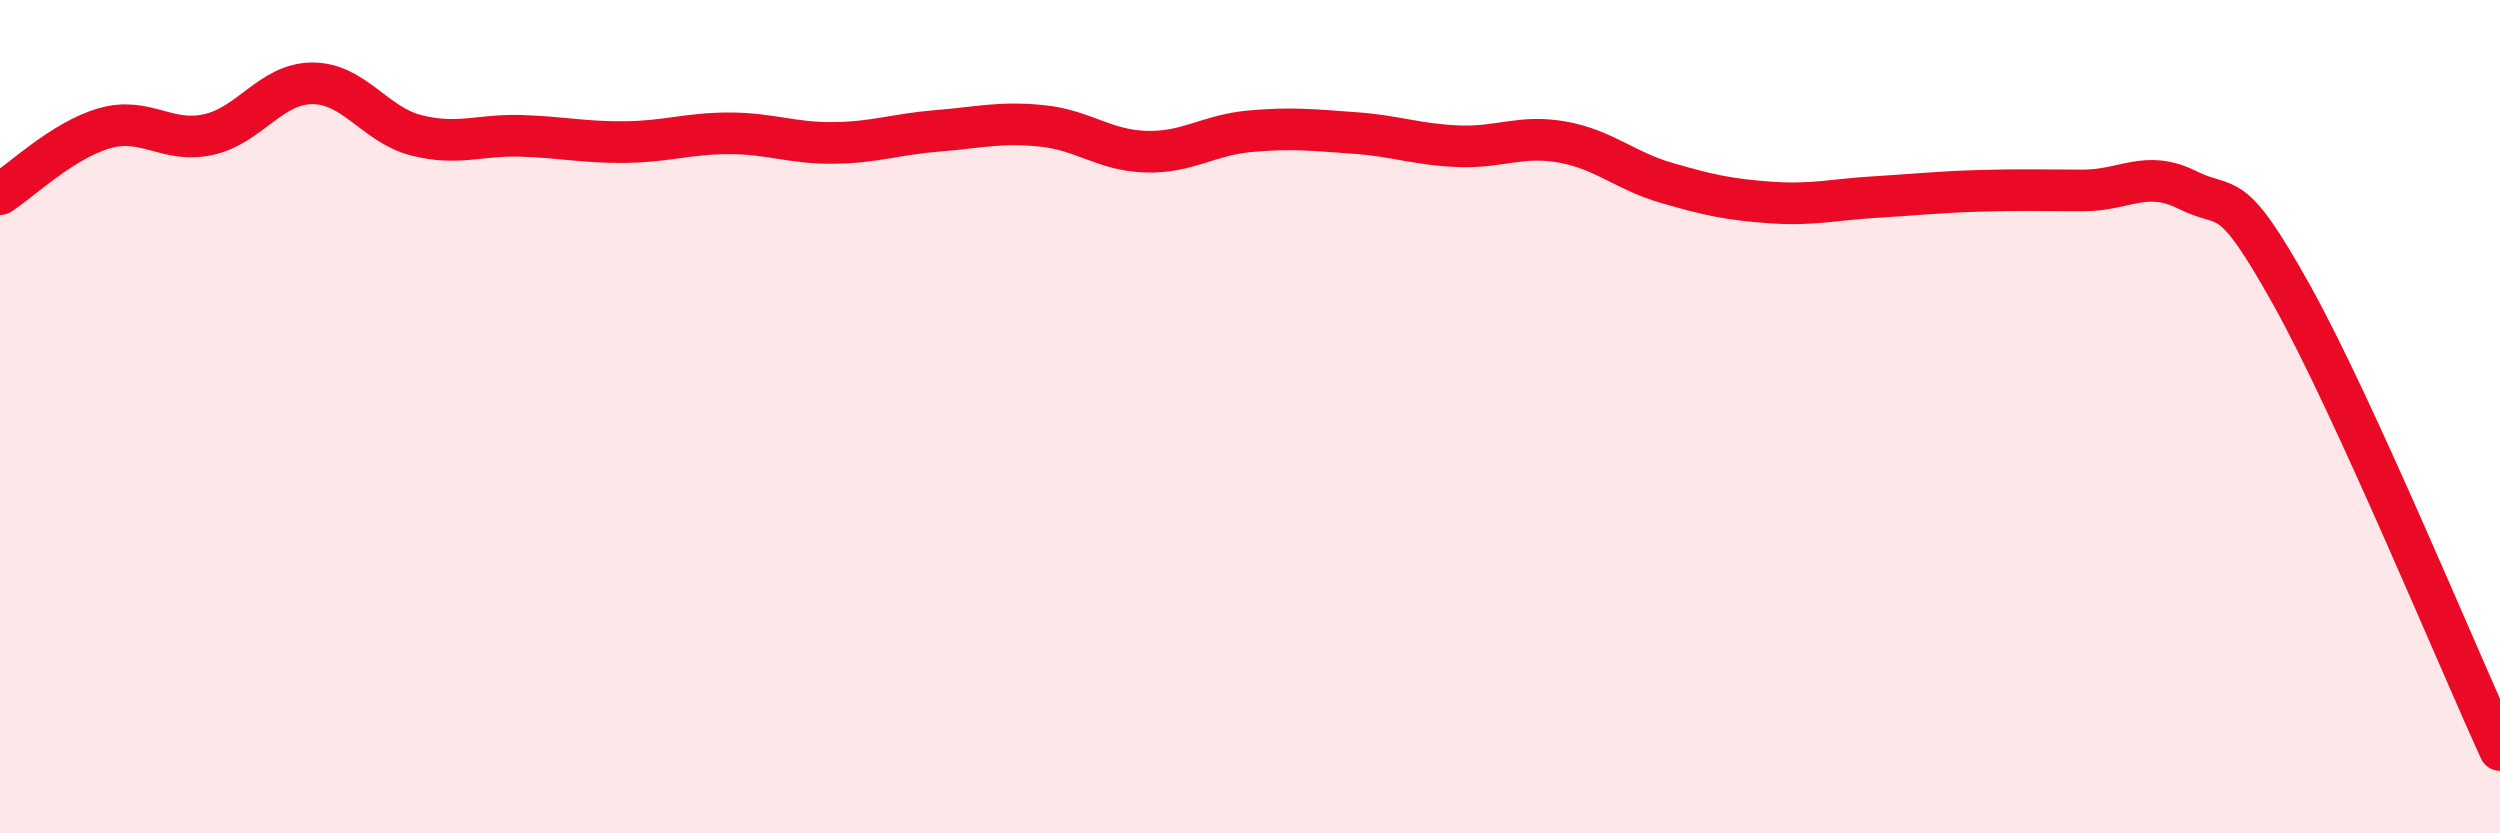
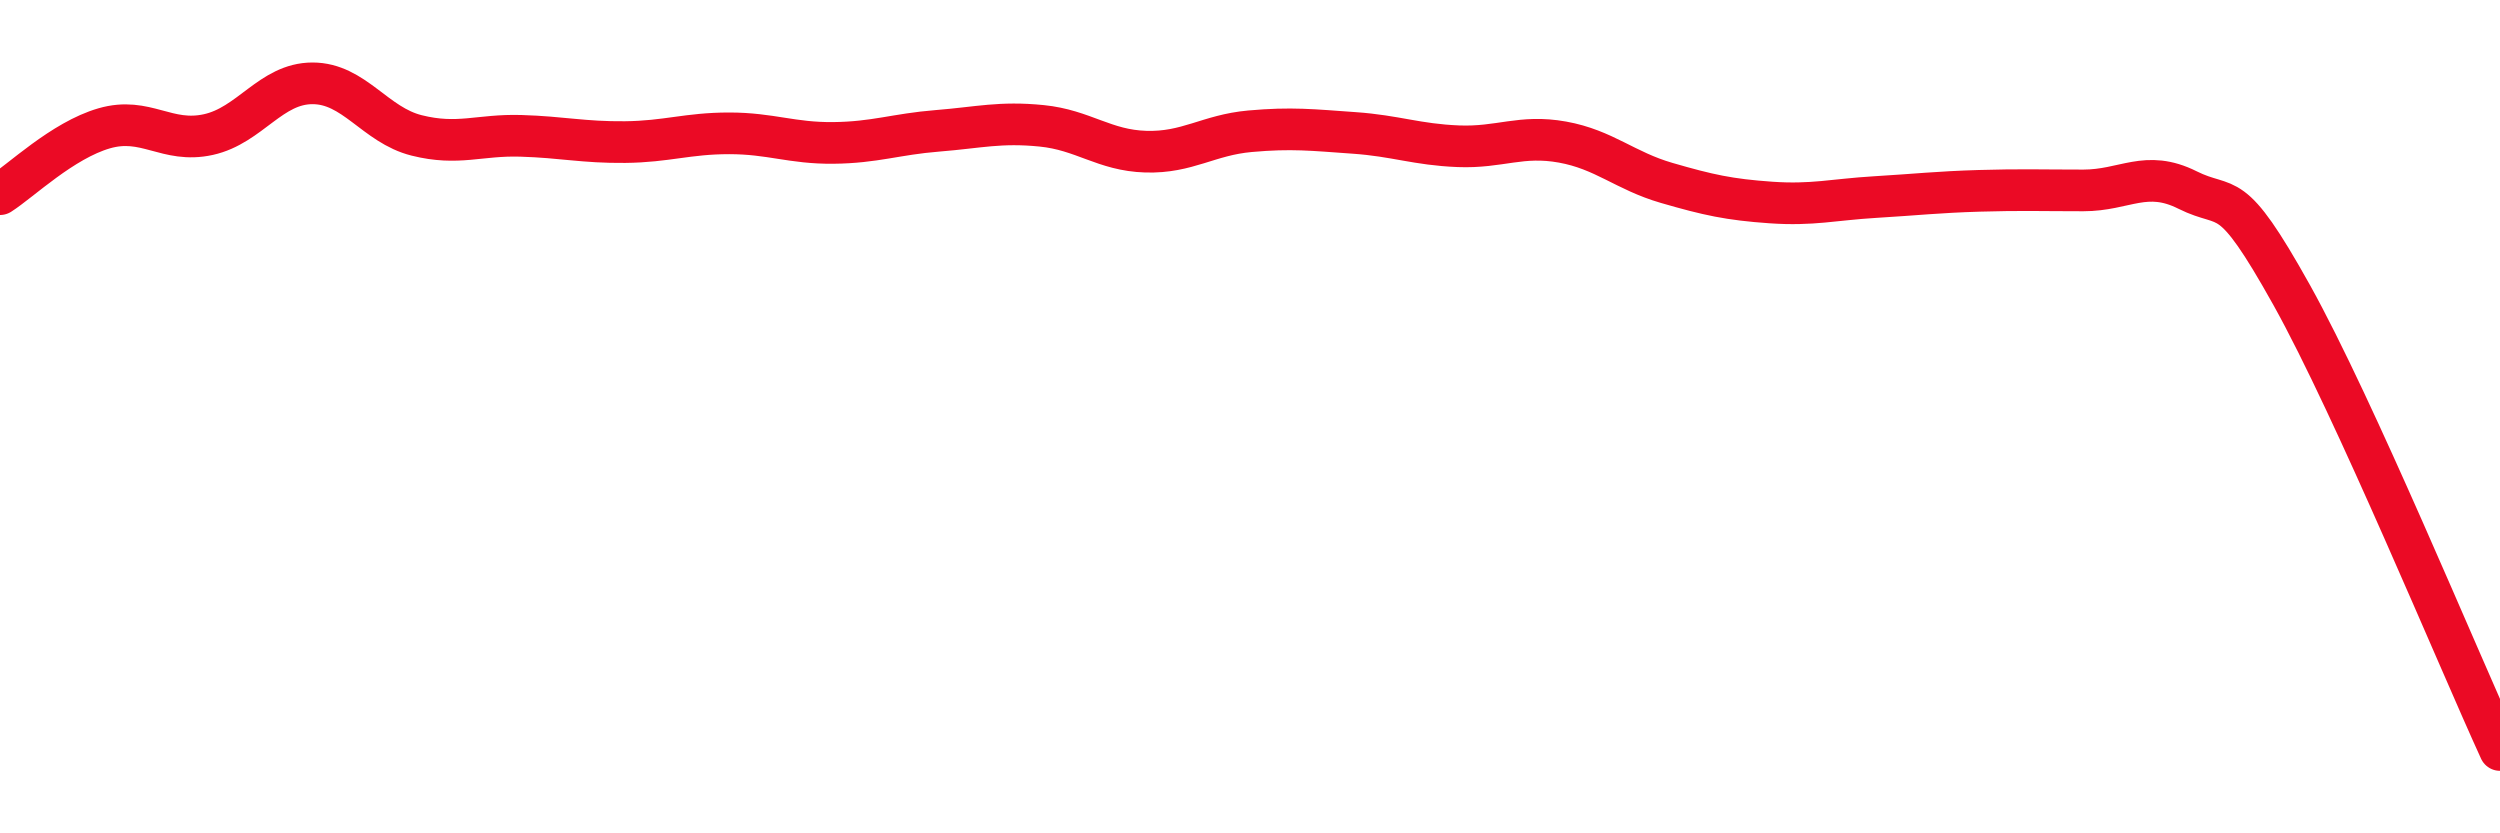
<svg xmlns="http://www.w3.org/2000/svg" width="60" height="20" viewBox="0 0 60 20">
-   <path d="M 0,4.66 C 0.5,4.34 1.5,3.37 2.5,3.08 C 3.5,2.79 4,3.45 5,3.23 C 6,3.01 6.5,2 7.5,2 C 8.5,2 9,3 10,3.25 C 11,3.5 11.5,3.23 12.5,3.26 C 13.5,3.29 14,3.42 15,3.41 C 16,3.4 16.5,3.2 17.5,3.2 C 18.5,3.2 19,3.44 20,3.43 C 21,3.42 21.5,3.22 22.5,3.14 C 23.5,3.06 24,2.92 25,3.02 C 26,3.12 26.5,3.61 27.5,3.64 C 28.5,3.67 29,3.24 30,3.15 C 31,3.06 31.5,3.12 32.5,3.19 C 33.5,3.26 34,3.47 35,3.51 C 36,3.55 36.5,3.23 37.5,3.41 C 38.5,3.59 39,4.1 40,4.39 C 41,4.68 41.5,4.79 42.5,4.86 C 43.5,4.93 44,4.79 45,4.73 C 46,4.67 46.5,4.61 47.5,4.58 C 48.5,4.55 49,4.57 50,4.57 C 51,4.57 51.5,4.06 52.5,4.56 C 53.5,5.06 53.5,4.39 55,7.08 C 56.5,9.77 59,15.82 60,18L60 20L0 20Z" fill="#EB0A25" opacity="0.1" stroke-linecap="round" stroke-linejoin="round" />
  <path d="M 0,4.66 C 0.5,4.34 1.5,3.37 2.5,3.08 C 3.5,2.79 4,3.45 5,3.23 C 6,3.01 6.5,2 7.5,2 C 8.5,2 9,3 10,3.25 C 11,3.5 11.5,3.23 12.5,3.26 C 13.5,3.29 14,3.42 15,3.41 C 16,3.4 16.5,3.2 17.5,3.2 C 18.5,3.2 19,3.44 20,3.43 C 21,3.42 21.5,3.22 22.5,3.14 C 23.5,3.06 24,2.92 25,3.02 C 26,3.12 26.5,3.61 27.5,3.64 C 28.5,3.67 29,3.24 30,3.15 C 31,3.06 31.5,3.12 32.5,3.19 C 33.5,3.26 34,3.47 35,3.51 C 36,3.55 36.5,3.23 37.5,3.41 C 38.5,3.59 39,4.1 40,4.39 C 41,4.68 41.5,4.79 42.5,4.86 C 43.5,4.93 44,4.79 45,4.73 C 46,4.67 46.5,4.61 47.5,4.58 C 48.5,4.55 49,4.57 50,4.57 C 51,4.57 51.5,4.06 52.5,4.56 C 53.5,5.06 53.5,4.39 55,7.08 C 56.5,9.77 59,15.82 60,18" stroke="#EB0A25" stroke-width="1" fill="none" stroke-linecap="round" stroke-linejoin="round" />
</svg>